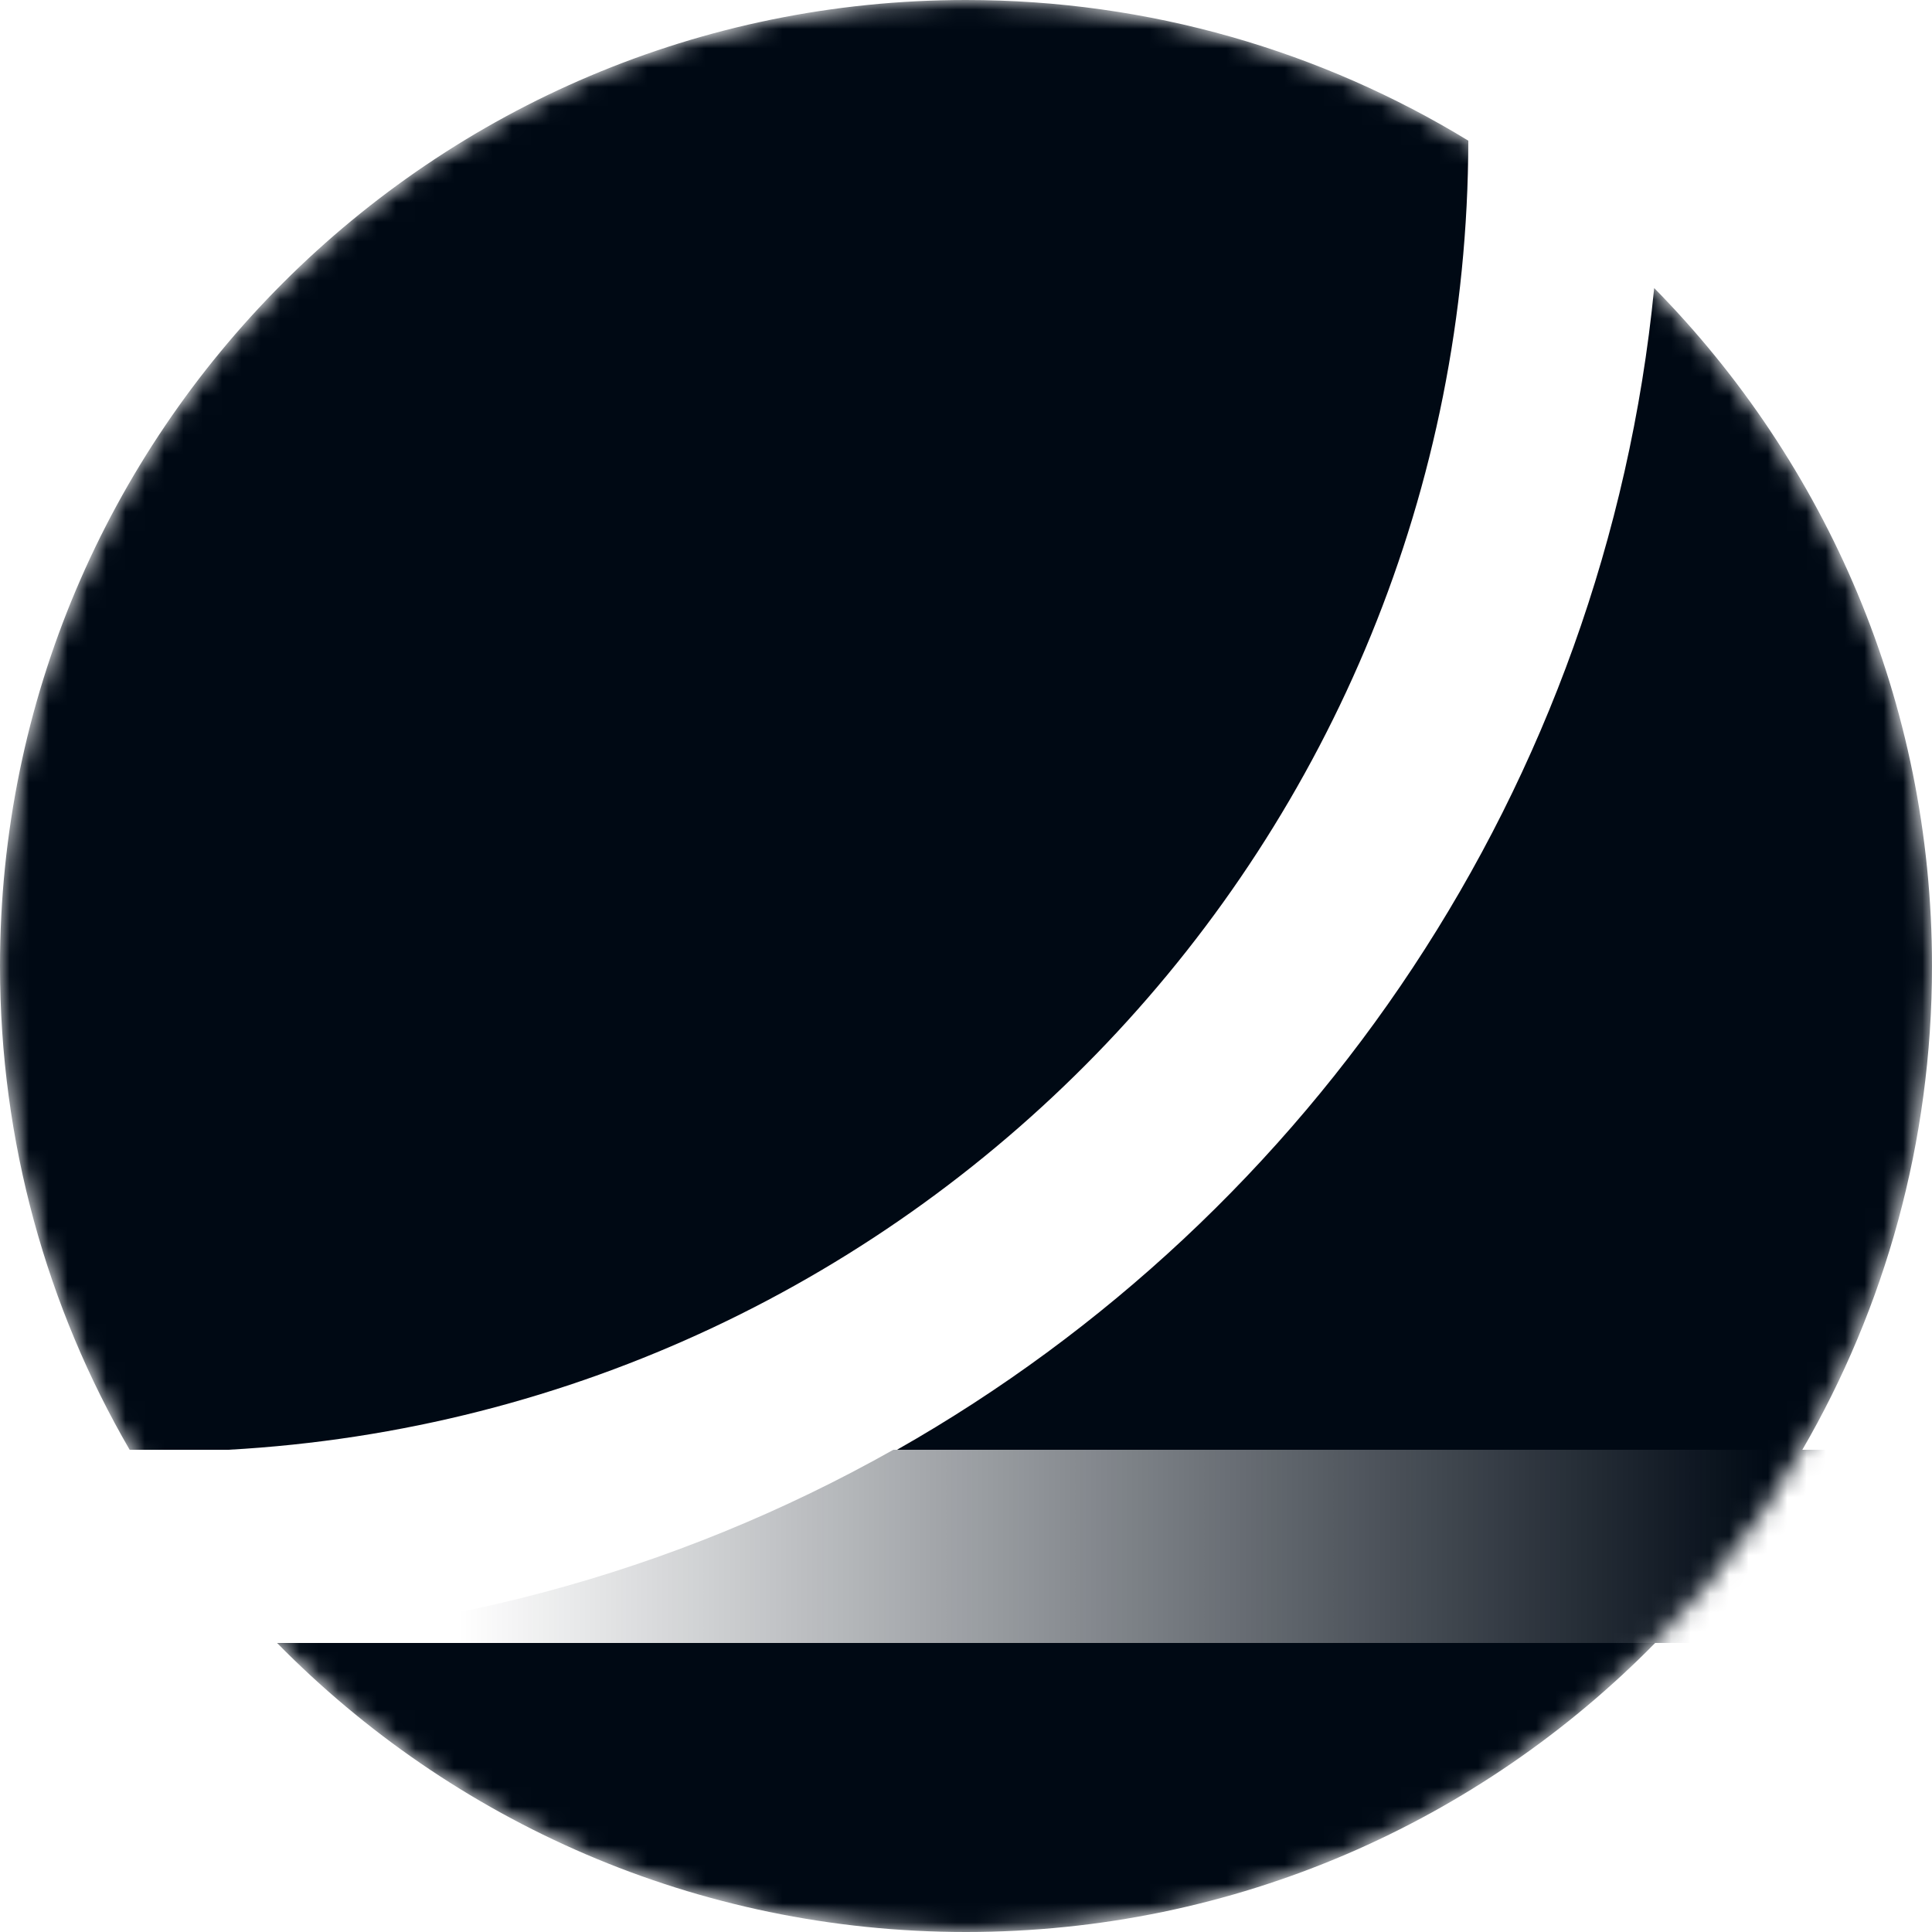
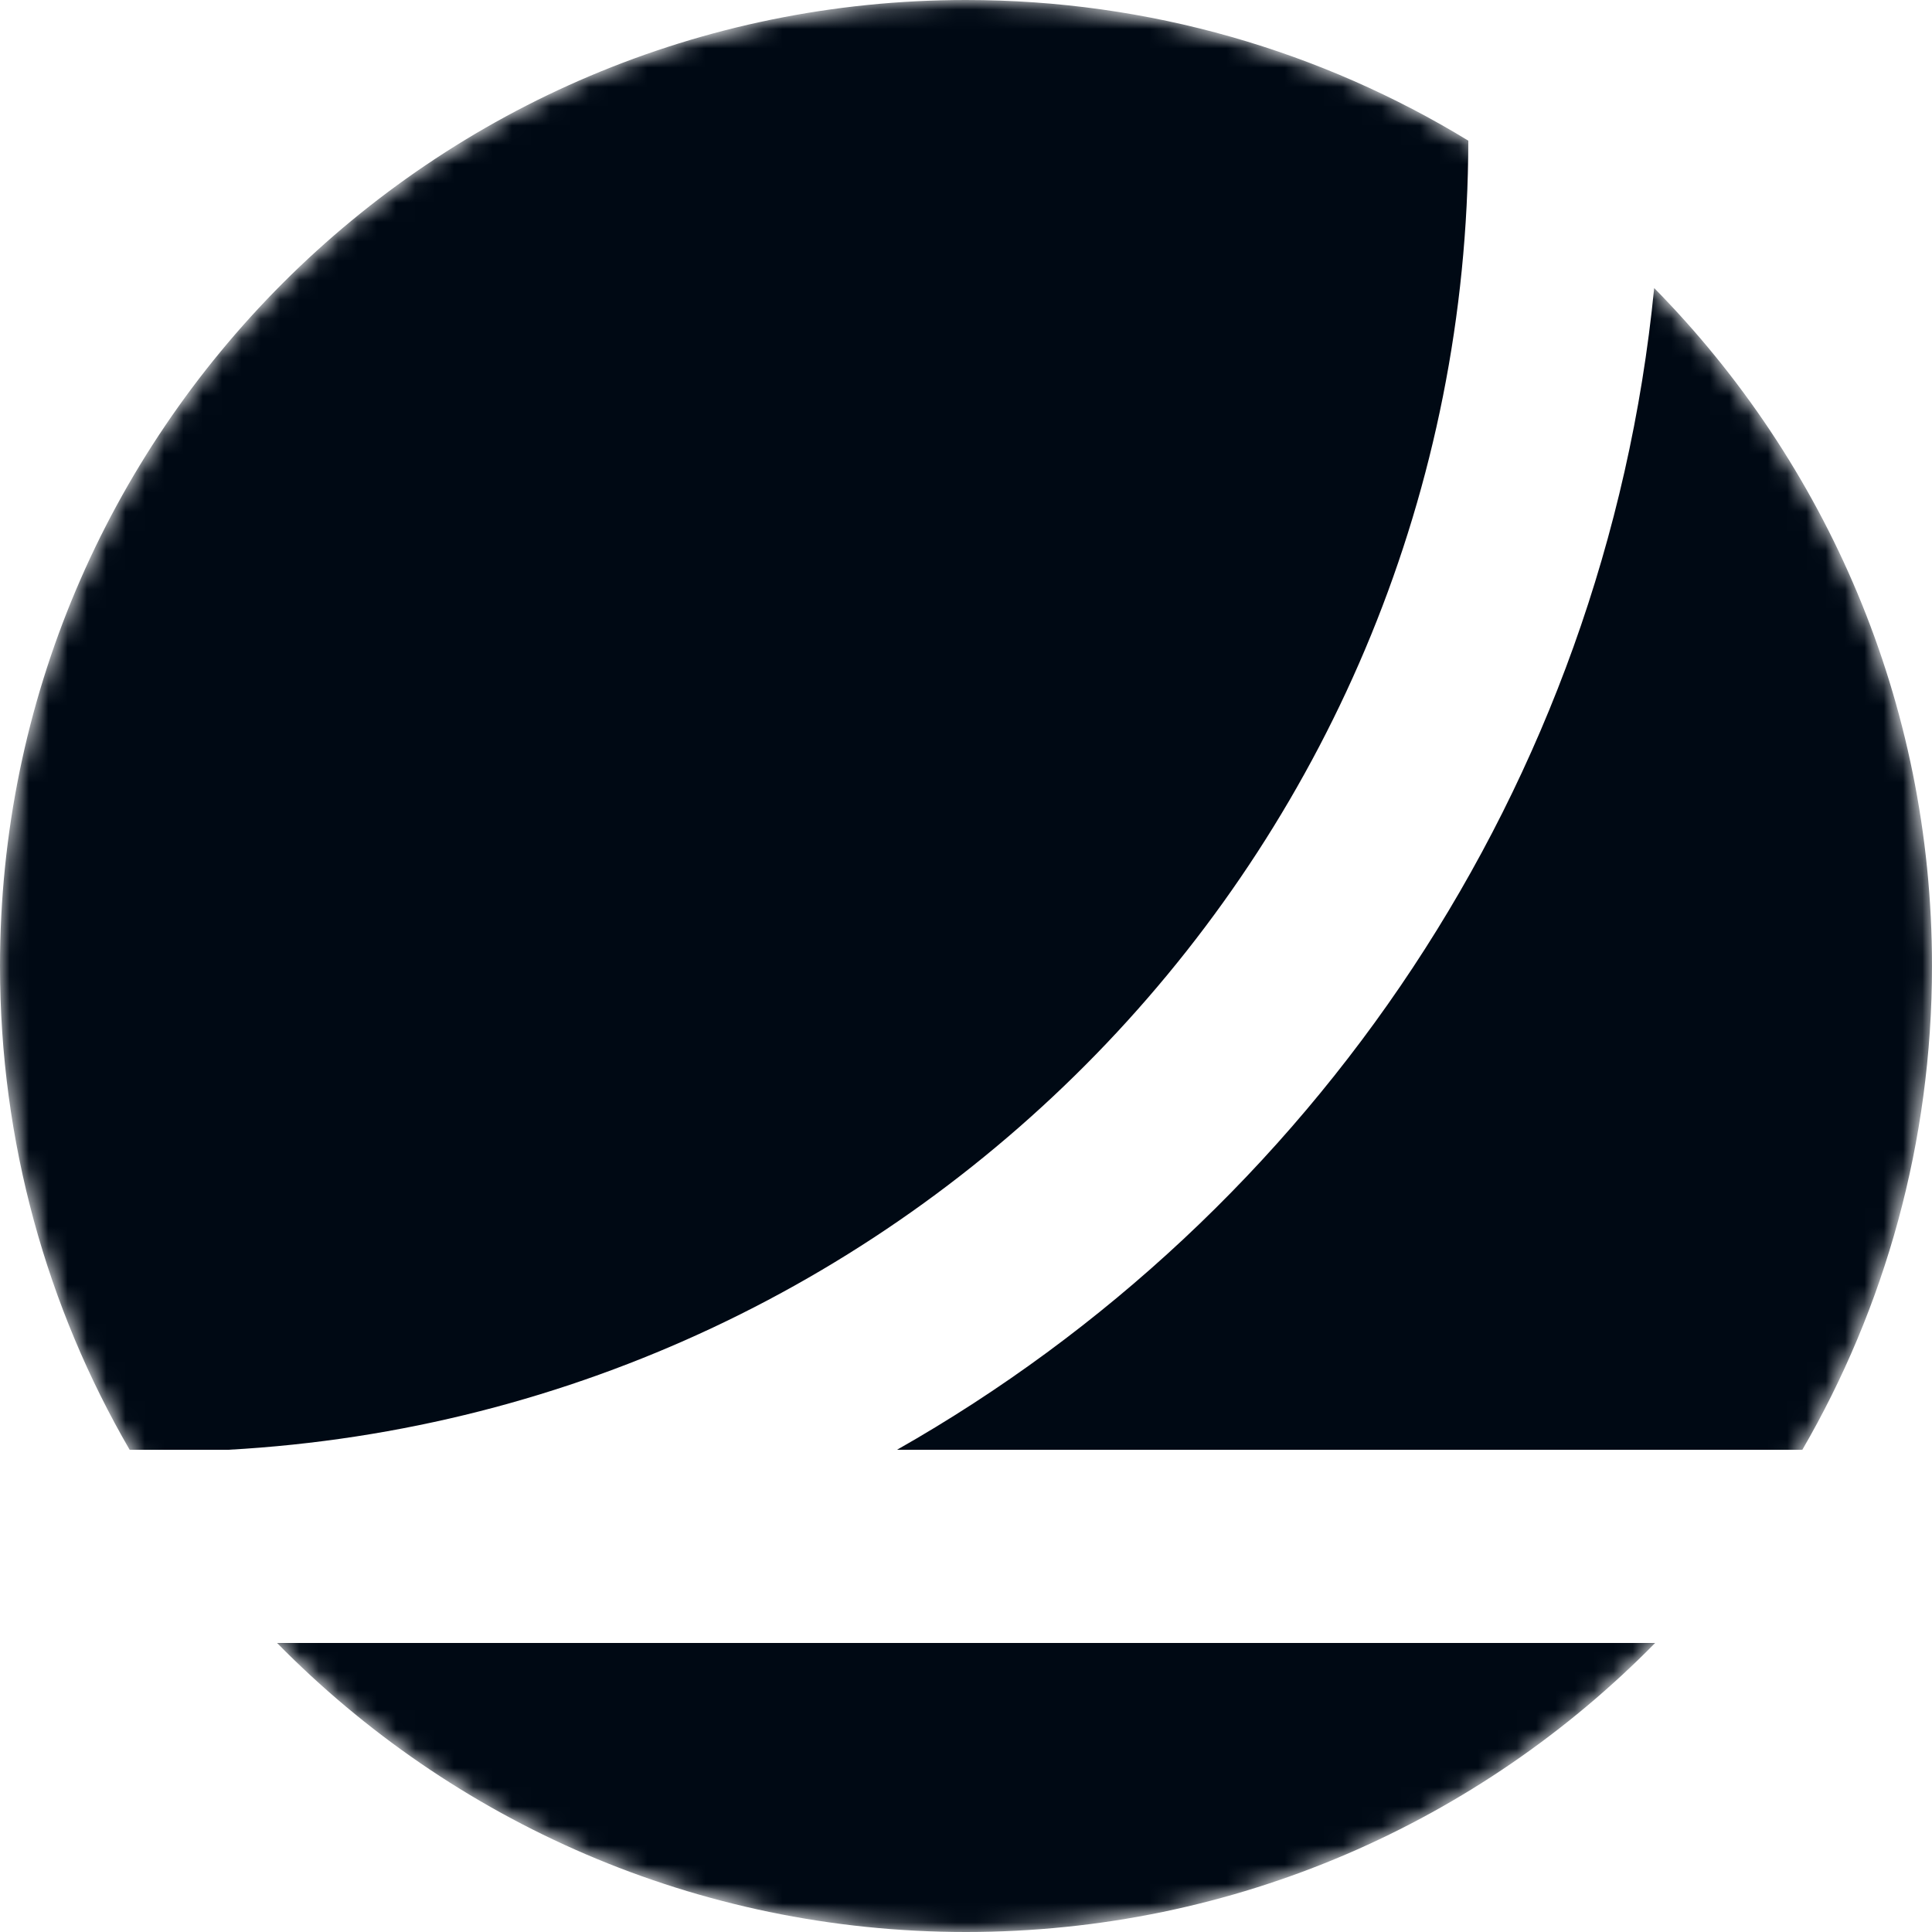
<svg xmlns="http://www.w3.org/2000/svg" width="100" height="100" viewBox="0 0 100 100" fill="none">
  <mask id="mask0_1051_325" style="mask-type:luminance" maskUnits="userSpaceOnUse" x="0" y="0" width="100" height="100">
    <path d="M50 0C77.61 0 100 22.39 100 50C100 77.61 77.61 100 50 100C22.39 100 0 77.61 0 50C0 22.39 22.39 0 50 0Z" fill="white" />
  </mask>
  <g mask="url(#mask0_1051_325)">
-     <path fill-rule="evenodd" clip-rule="evenodd" d="M0 75.04H-4V85.04H0V75.04ZM8 85.04H117V75.04H46.24C34.94 81.41 21.9 85.04 8 85.04Z" fill="url(#paint0_linear_1051_325)" />
    <path fill-rule="evenodd" clip-rule="evenodd" d="M85.67 85.04C76.6 94.27 63.97 100 50 100C36.03 100 23.41 94.27 14.34 85.04H85.67ZM93.29 75.04H46.43C67.93 62.84 83.07 40.72 85.62 14.91C94.51 23.94 100 36.33 100 50C100 59.12 97.56 67.68 93.29 75.04ZM11.82 75.04C47.55 73.06 75.93 43.49 76 7.28C68.42 2.66 59.52 0 50 0C22.39 0 0 22.39 0 50C0 59.12 2.44 67.68 6.71 75.04H11.82Z" fill="#000914" />
  </g>
  <defs>
    <linearGradient id="paint0_linear_1051_325" x1="117.55" y1="80.04" x2="5.86" y2="80.04" gradientUnits="userSpaceOnUse">
      <stop offset="0.23" stop-color="#000914" />
      <stop offset="0.84" stop-color="#000914" stop-opacity="0" />
    </linearGradient>
  </defs>
</svg>